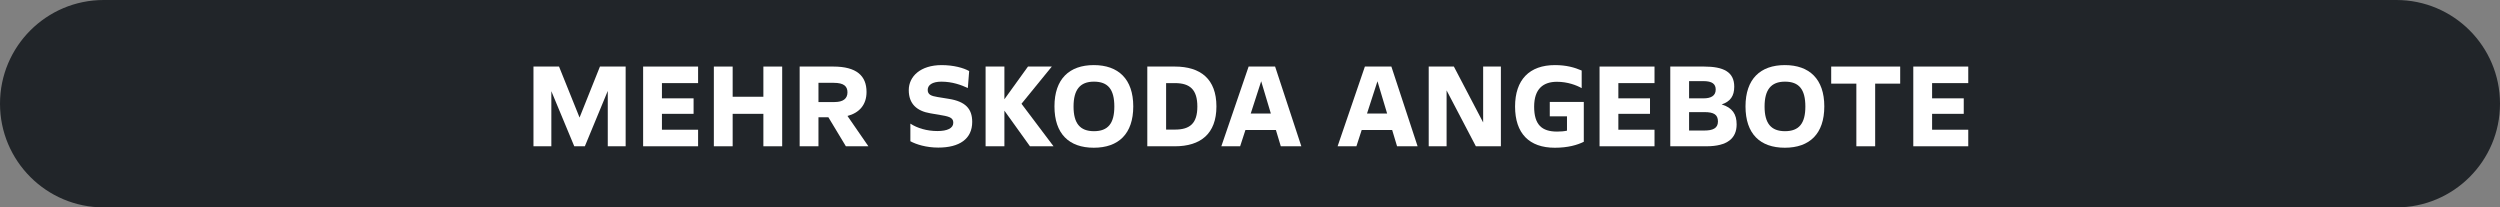
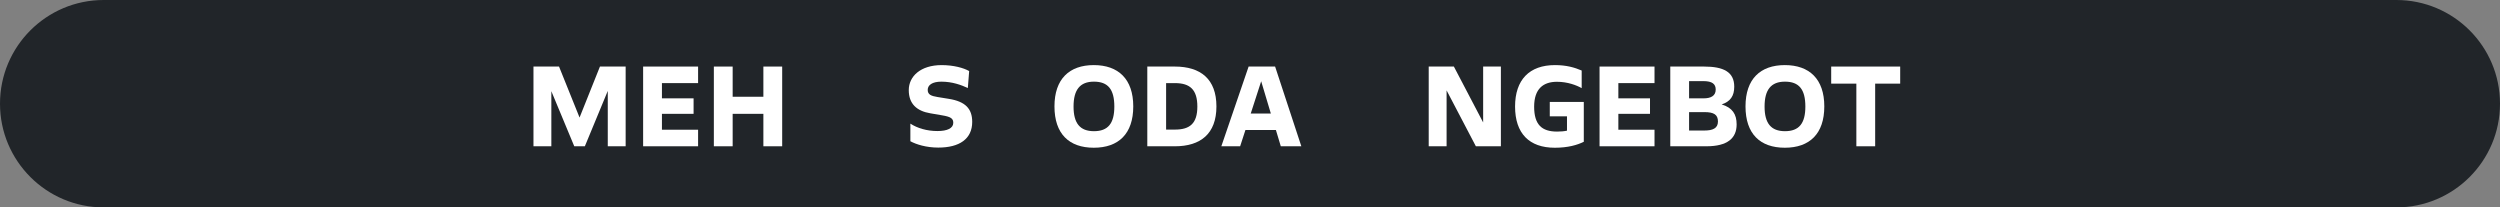
<svg xmlns="http://www.w3.org/2000/svg" id="Ebene_1" data-name="Ebene 1" viewBox="0 0 2001 166">
  <rect x="0" y="0" width="2001" height="166" fill="#808080" stroke="none" />
  <defs>
    <style>
      .cls-1 {
        fill: #212529;
      }

      .cls-1, .cls-2 {
        stroke-width: 0px;
      }

      .cls-2 {
        fill: #fff;
      }
    </style>
  </defs>
  <path class="cls-1" d="M83,0h1835c45.84,0,83,37.16,83,83h0c0,45.84-37.16,83-83,83H83C37.16,166,0,128.84,0,83h0C0,37.16,37.16,0,83,0Z" />
  <g>
    <path class="cls-2" d="M480.21,53.27h20.56v63.81h-14.31v-44.31l-18.34,44.31h-8.48l-18.34-44.1v44.1h-14.31v-63.81h20.46l16.43,40.81,16.32-40.81Z" />
    <path class="cls-2" d="M514.76,53.27h43.99v13.25h-28.94v12.19h25.33v12.4h-25.33v12.72h28.94v13.25h-43.99v-63.81Z" />
    <path class="cls-2" d="M611.01,53.27h15.05v63.81h-15.05v-25.97h-24.59v25.97h-15.05v-63.81h15.05v24.17h24.59v-24.17Z" />
-     <path class="cls-2" d="M695.06,117.08h-18.02l-13.99-23.21h-7.95v23.21h-15.05v-63.81h26.92c18.66,0,26.61,7.42,26.61,20.35,0,10.39-5.94,16.75-15.26,19.19l16.75,24.27ZM655.1,66.3v15.37h12.93c6.68,0,10.28-2.65,10.28-7.74,0-4.77-2.76-7.63-10.92-7.63h-12.3Z" />
    <path class="cls-2" d="M728.66,113.05v-14.1c5.51,3.6,13.14,5.94,21.73,5.94,7.74,0,12.61-2.23,12.61-6.57,0-3.5-2.01-4.88-9.12-6.04l-9.22-1.59c-10.81-1.8-17.28-7.53-17.28-18.55s9.43-20.03,26.29-20.03c9.54,0,17.6,2.23,22.05,4.77l-1.06,13.57c-5.3-2.44-12.4-5.09-21.2-5.09-7.31,0-10.92,2.76-10.92,6.57s2.76,4.88,7.84,5.72l9.12,1.48c13.14,2.12,18.66,7.84,18.66,18.44,0,13.67-10.28,20.56-27.14,20.56-9.65,0-17.7-2.54-22.37-5.09Z" />
-     <path class="cls-2" d="M843.25,117.08h-18.87l-20.46-28.51v28.51h-15.05v-63.81h15.05v26.18l18.87-26.18h19.08l-24.27,29.79,25.65,34.03Z" />
    <path class="cls-2" d="M843.99,85.17c0-21.94,11.87-33.07,31.48-33.07s31.59,11.13,31.59,33.07-11.77,33.07-31.59,33.07-31.48-11.13-31.48-33.07ZM891.91,85.28c0-13.78-5.09-19.93-16.32-19.93s-16.32,6.57-16.32,19.93,5.09,19.72,16.32,19.72,16.32-6.15,16.32-19.72Z" />
    <path class="cls-2" d="M918.3,117.08v-63.81h22.05c20.56,0,33.28,9.96,33.28,31.91s-12.72,31.91-33.28,31.91h-22.05ZM933.35,103.72h7.1c11.98,0,17.91-4.98,17.91-18.44s-5.83-18.76-17.91-18.76h-7.1v37.21Z" />
    <path class="cls-2" d="M1025.15,117.08l-3.92-13.04h-24.38l-4.24,13.04h-15.05l21.84-63.81h21.2l20.99,63.81h-16.43ZM1001.08,90.9h16.11l-7.74-25.86-8.37,25.86Z" />
-     <path class="cls-2" d="M1118.21,117.08l-3.92-13.04h-24.38l-4.24,13.04h-15.05l21.84-63.81h21.2l20.99,63.81h-16.43ZM1094.15,90.9h16.11l-7.74-25.86-8.37,25.86Z" />
    <path class="cls-2" d="M1187.11,53.27h14.2v63.81h-20.03l-23.43-44.73v44.73h-14.31v-63.81h20.14l23.43,44.73v-44.73Z" />
    <path class="cls-2" d="M1240.43,81.57h27.24v31.91c-5.09,2.54-12.61,4.77-23.21,4.77-20.46,0-31.8-11.45-31.8-32.97s11.55-33.18,31.91-33.18c9.12,0,15.79,1.91,21.41,4.35v14.1c-4.13-2.33-11.24-5.09-19.82-5.09-10.81,0-18.23,5.51-18.23,19.93s6.15,19.93,18.34,19.93c2.97,0,5.51-.21,7.95-.74v-11.45h-13.78v-11.55Z" />
    <path class="cls-2" d="M1280.28,53.27h43.99v13.25h-28.94v12.19h25.33v12.4h-25.33v12.72h28.94v13.25h-43.99v-63.81Z" />
    <path class="cls-2" d="M1390,99.59c0,11.02-7.31,17.49-24.17,17.49h-28.94v-63.81h27.03c15.48,0,24.17,4.24,24.17,16.11,0,7.42-3.07,11.87-10.07,14.2,8.59,2.65,11.98,7.74,11.98,16.01ZM1351.94,64.93v13.78h11.77c5.51,0,9.54-1.91,9.54-7,0-4.45-2.76-6.78-9.86-6.78h-11.45ZM1364.24,104.47c6.47,0,10.81-1.7,10.81-7.21s-3.29-7.53-10.81-7.53h-12.3v14.73h12.3Z" />
    <path class="cls-2" d="M1397.1,85.17c0-21.94,11.87-33.07,31.48-33.07s31.59,11.13,31.59,33.07-11.77,33.07-31.59,33.07-31.48-11.13-31.48-33.07ZM1445.01,85.28c0-13.78-5.09-19.93-16.32-19.93s-16.32,6.57-16.32,19.93,5.09,19.72,16.32,19.72,16.32-6.15,16.32-19.72Z" />
    <path class="cls-2" d="M1520.91,53.27v13.67h-20.03v50.14h-15.05v-50.14h-20.14v-13.67h55.23Z" />
-     <path class="cls-2" d="M1531.4,53.27h43.99v13.25h-28.94v12.19h25.33v12.4h-25.33v12.72h28.94v13.25h-43.99v-63.81Z" />
  </g>
</svg>